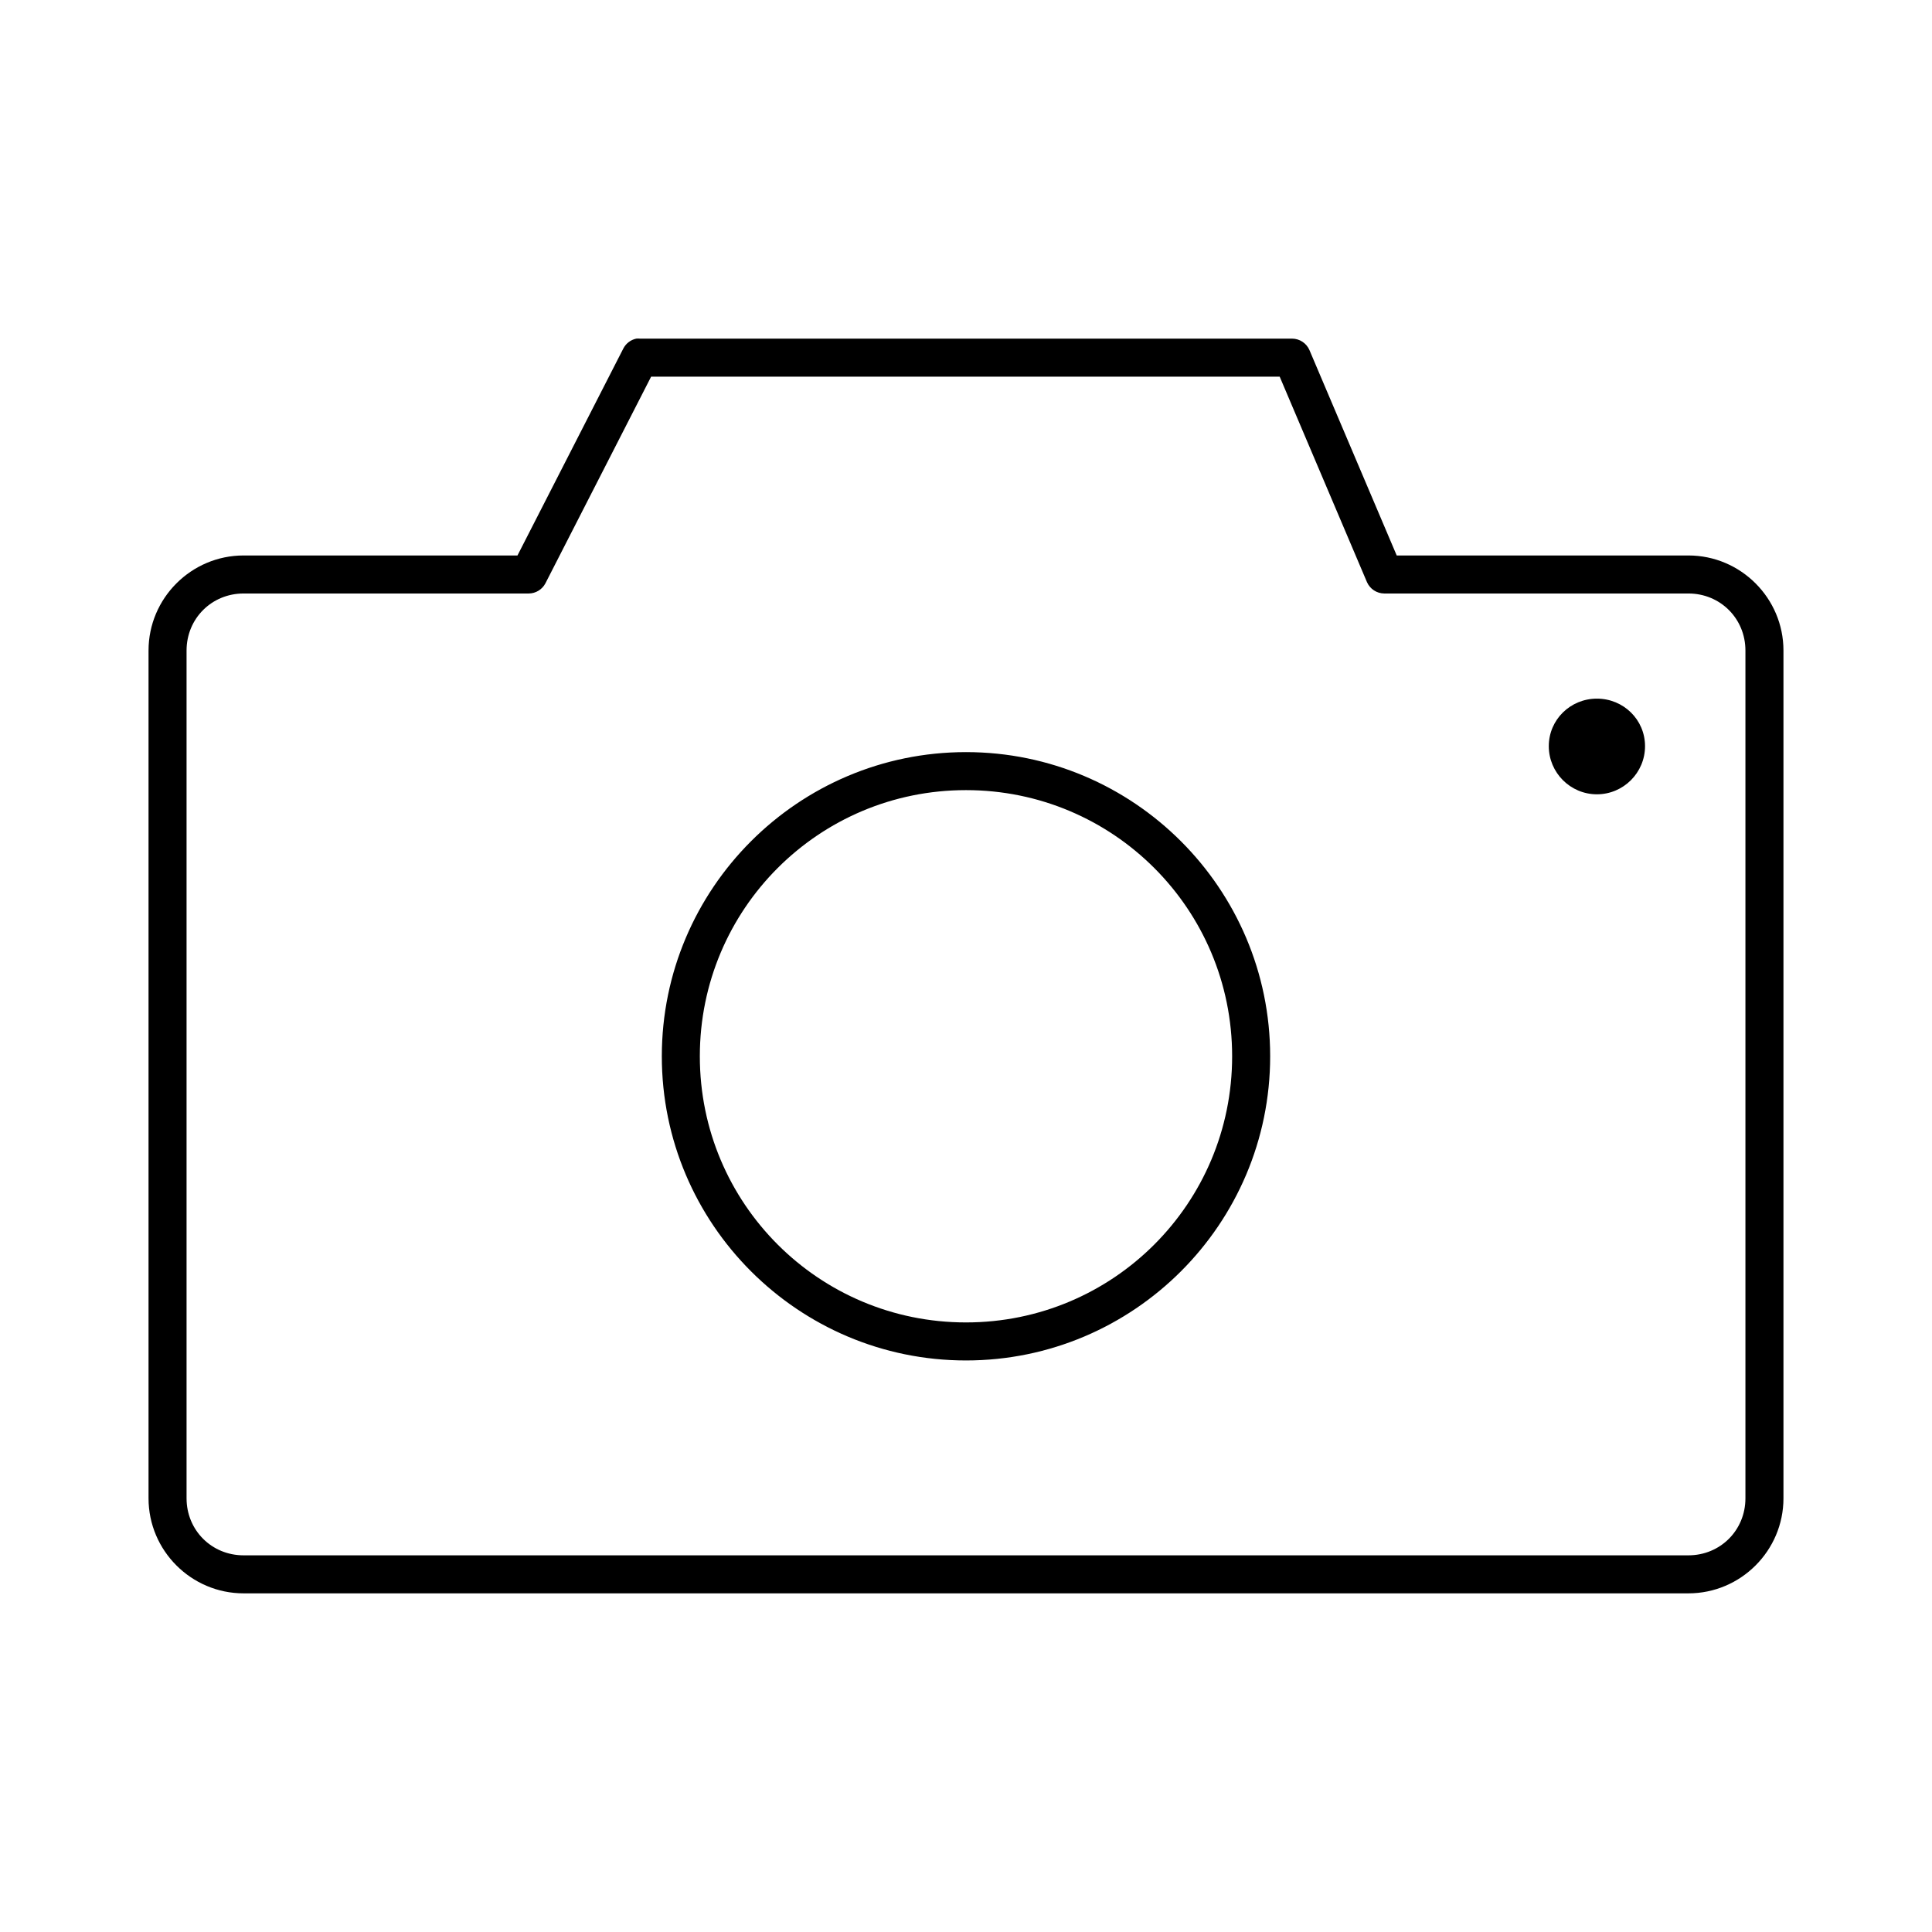
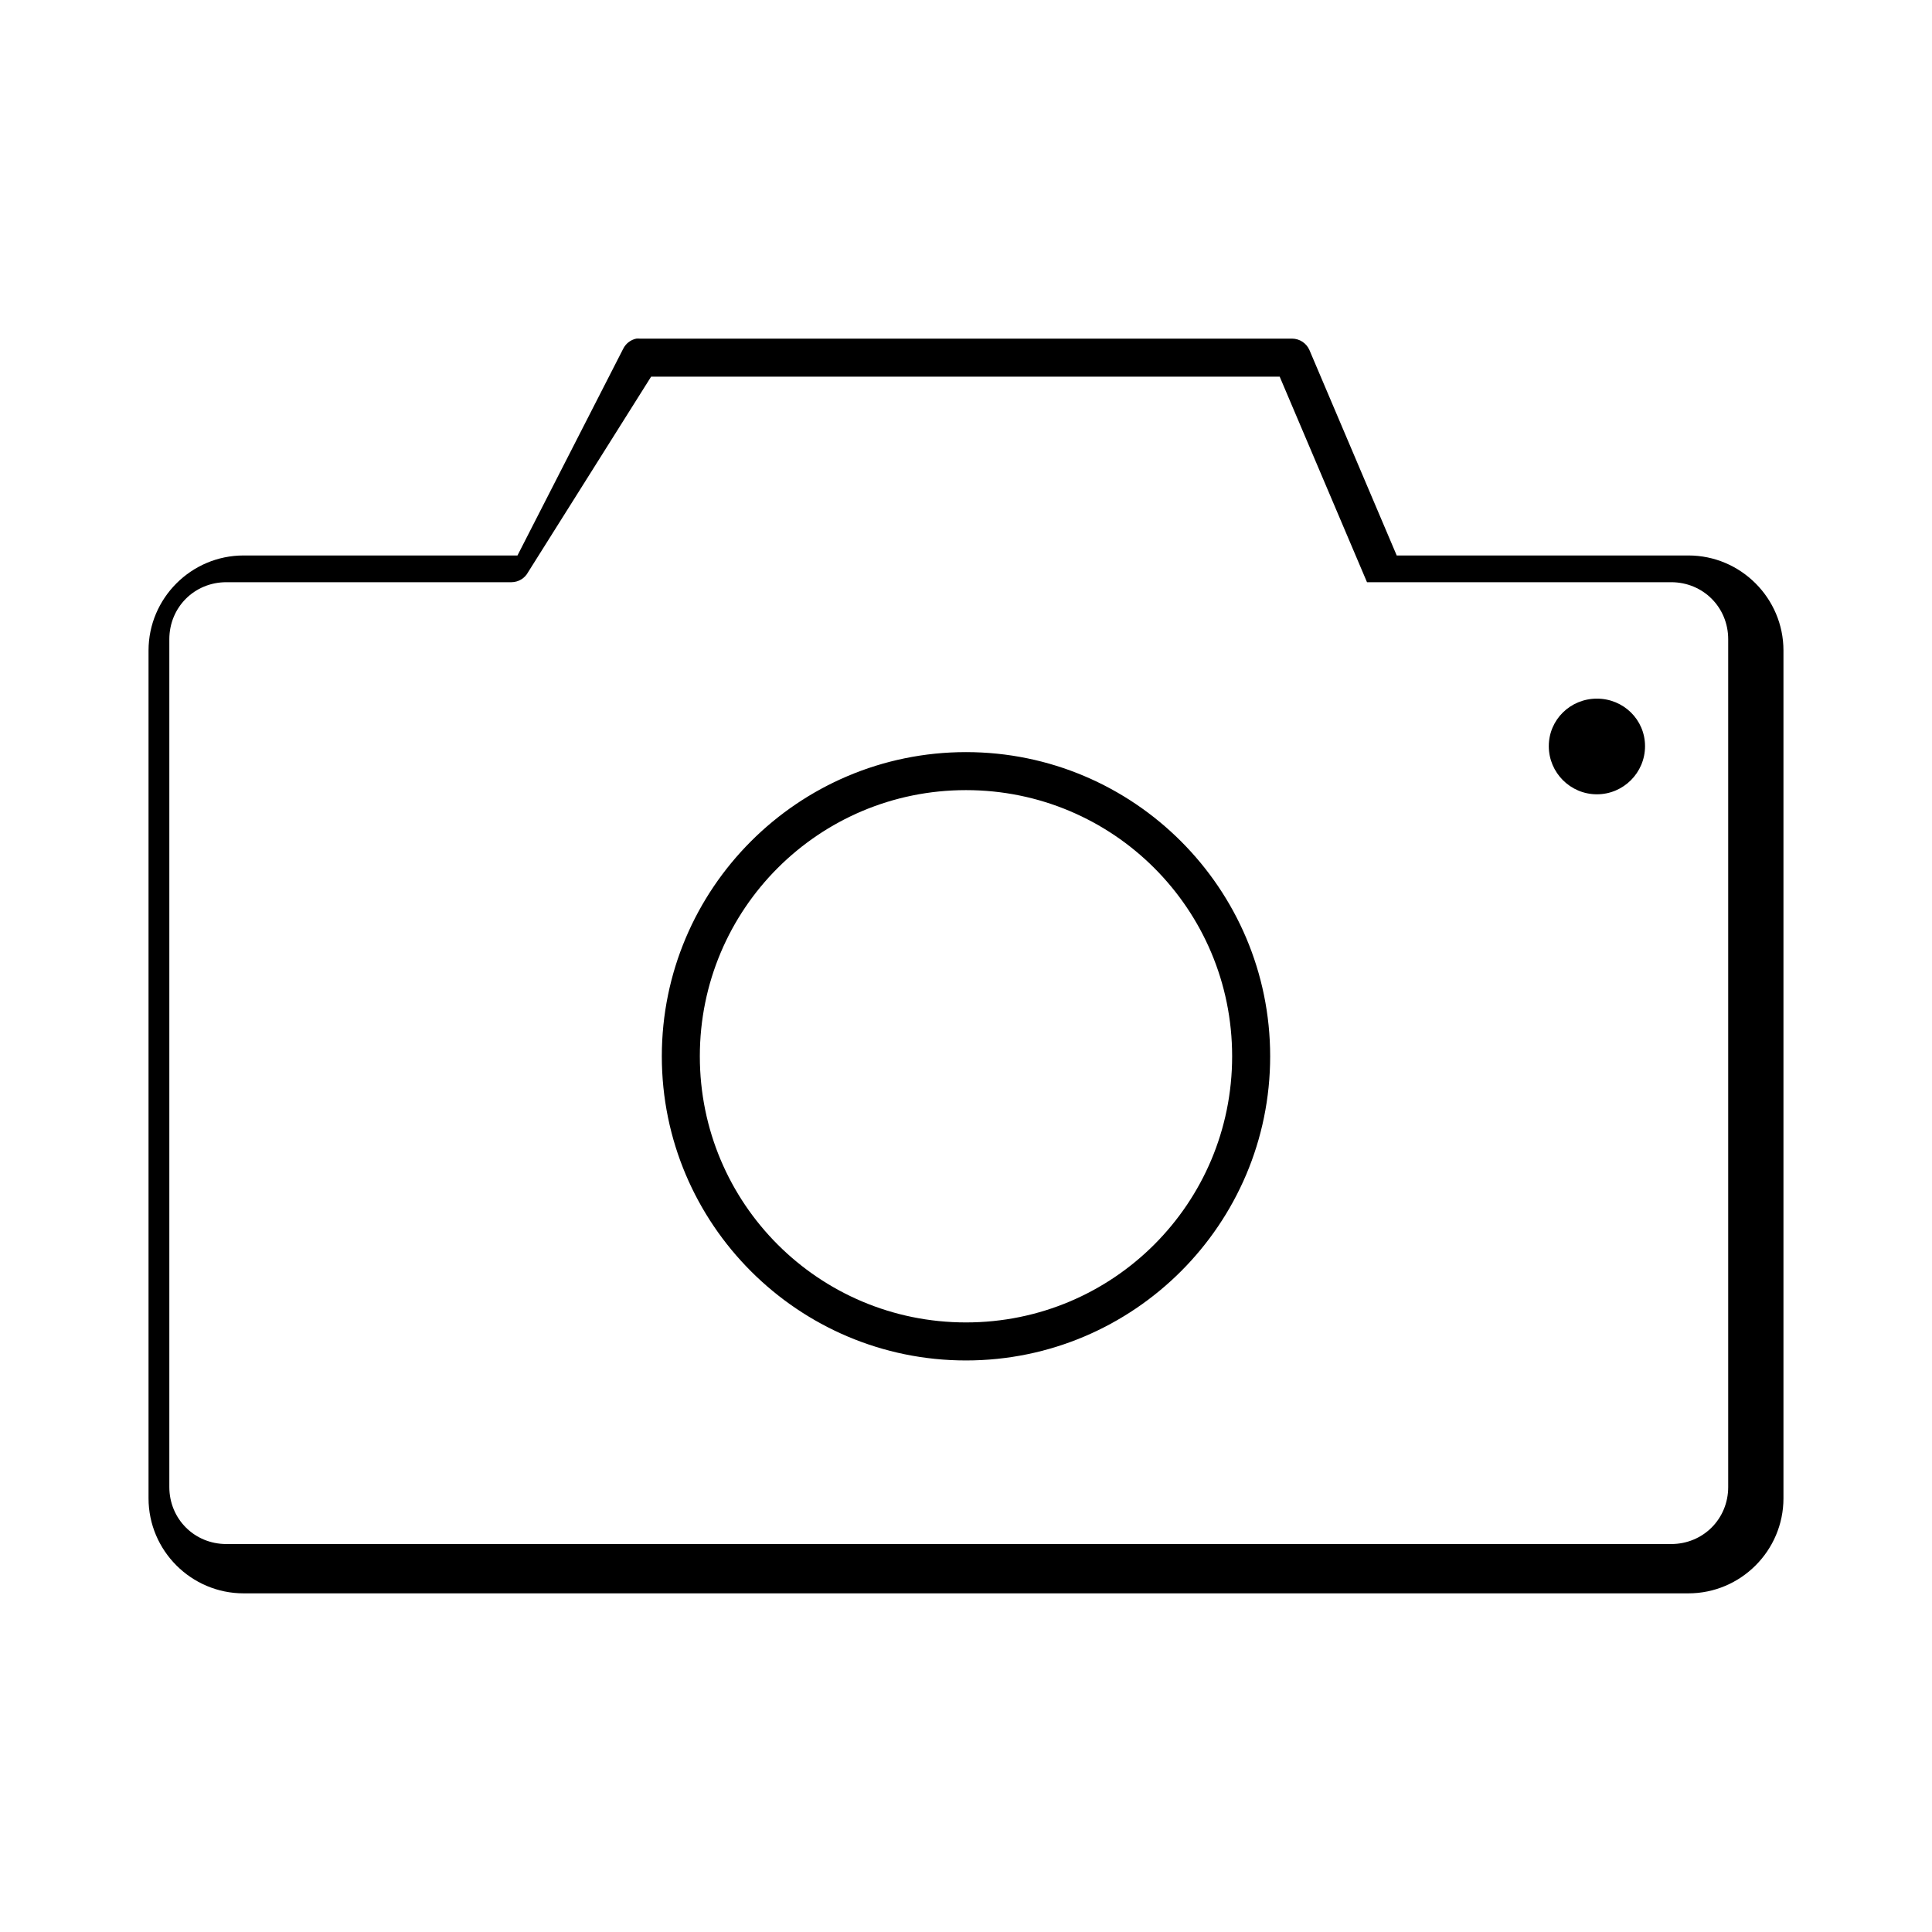
<svg xmlns="http://www.w3.org/2000/svg" fill="#000000" width="800px" height="800px" version="1.1" viewBox="144 144 512 512">
-   <path d="m312.62 233.74c-1.5 0.316-2.773 1.301-3.461 2.676l-28.023 54.789h-72.582c-13.867 0-25.191 11.324-25.191 25.191v224.67c0 13.867 11.324 25.188 25.191 25.188h382.89c13.871 0 25.191-11.32 25.191-25.188v-224.67c0-13.867-11.32-25.191-25.191-25.191h-77.301l-23.145-54.473c-0.805-1.809-2.59-2.977-4.566-2.992h-172.87c-0.312-0.031-0.629-0.031-0.945 0zm3.938 10.074h166.57l23.141 54.477c0.805 1.805 2.59 2.977 4.566 2.992h80.609c8.461 0 15.113 6.652 15.113 15.113v224.67c0 8.461-6.652 15.113-15.113 15.113h-382.89c-8.461 0-15.113-6.652-15.113-15.113v-224.67c0-8.461 6.652-15.113 15.113-15.113h75.57c1.852-0.016 3.543-1.043 4.41-2.68zm250.64 85.332c-7.027 0-12.75 5.566-12.75 12.598s5.723 12.754 12.75 12.754c7.031 0 12.754-5.723 12.754-12.754s-5.723-12.598-12.754-12.598zm-167.2 14.172c-44.461 0-80.609 36.148-80.609 80.609 0 44.461 36.148 80.609 80.609 80.609 44.457 0 80.609-36.148 80.609-80.609 0-44.461-36.152-80.609-80.609-80.609zm0 10.074c39.012 0 70.531 31.52 70.531 70.535 0 39.016-31.52 70.531-70.531 70.531-39.016 0-70.535-31.516-70.535-70.531 0-39.016 31.52-70.535 70.535-70.535z" />
+   <path d="m312.62 233.74c-1.5 0.316-2.773 1.301-3.461 2.676l-28.023 54.789h-72.582c-13.867 0-25.191 11.324-25.191 25.191v224.67c0 13.867 11.324 25.188 25.191 25.188h382.89c13.871 0 25.191-11.32 25.191-25.188v-224.67c0-13.867-11.32-25.191-25.191-25.191h-77.301l-23.145-54.473c-0.805-1.809-2.59-2.977-4.566-2.992h-172.87c-0.312-0.031-0.629-0.031-0.945 0zm3.938 10.074h166.57l23.141 54.477h80.609c8.461 0 15.113 6.652 15.113 15.113v224.67c0 8.461-6.652 15.113-15.113 15.113h-382.89c-8.461 0-15.113-6.652-15.113-15.113v-224.67c0-8.461 6.652-15.113 15.113-15.113h75.57c1.852-0.016 3.543-1.043 4.41-2.68zm250.64 85.332c-7.027 0-12.75 5.566-12.75 12.598s5.723 12.754 12.75 12.754c7.031 0 12.754-5.723 12.754-12.754s-5.723-12.598-12.754-12.598zm-167.2 14.172c-44.461 0-80.609 36.148-80.609 80.609 0 44.461 36.148 80.609 80.609 80.609 44.457 0 80.609-36.148 80.609-80.609 0-44.461-36.152-80.609-80.609-80.609zm0 10.074c39.012 0 70.531 31.52 70.531 70.535 0 39.016-31.52 70.531-70.531 70.531-39.016 0-70.535-31.516-70.535-70.531 0-39.016 31.52-70.535 70.535-70.535z" />
</svg>